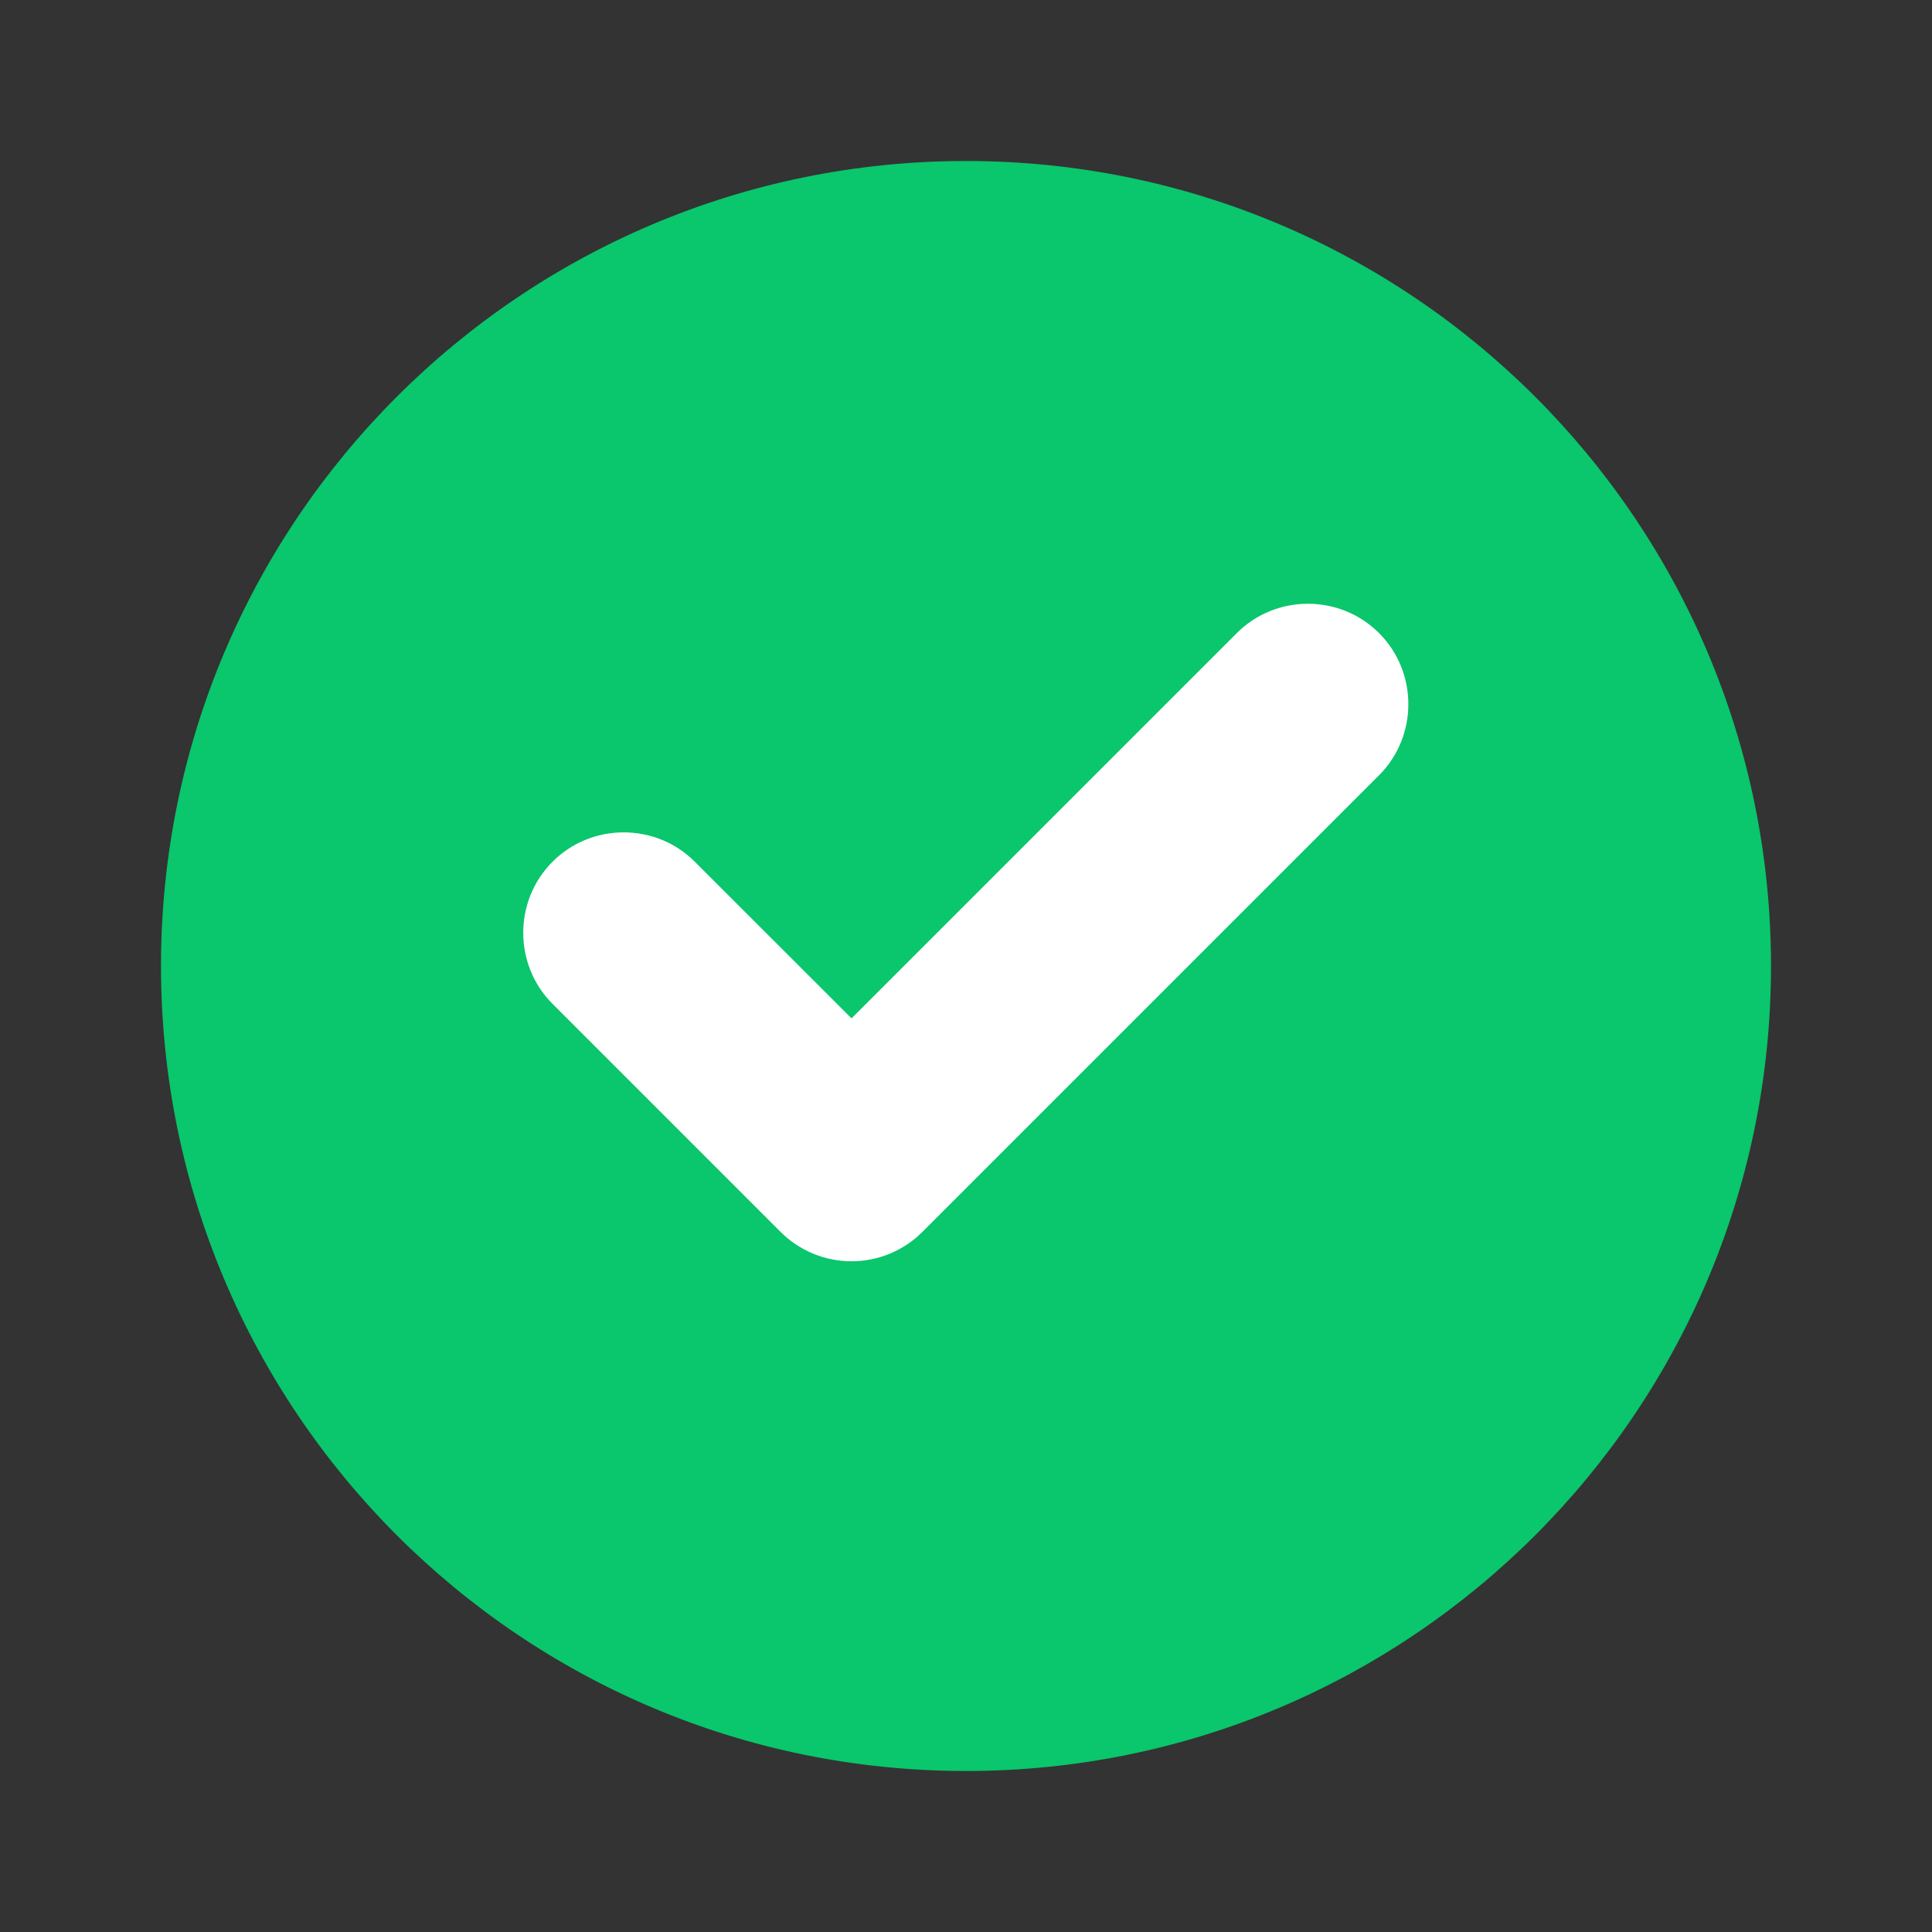
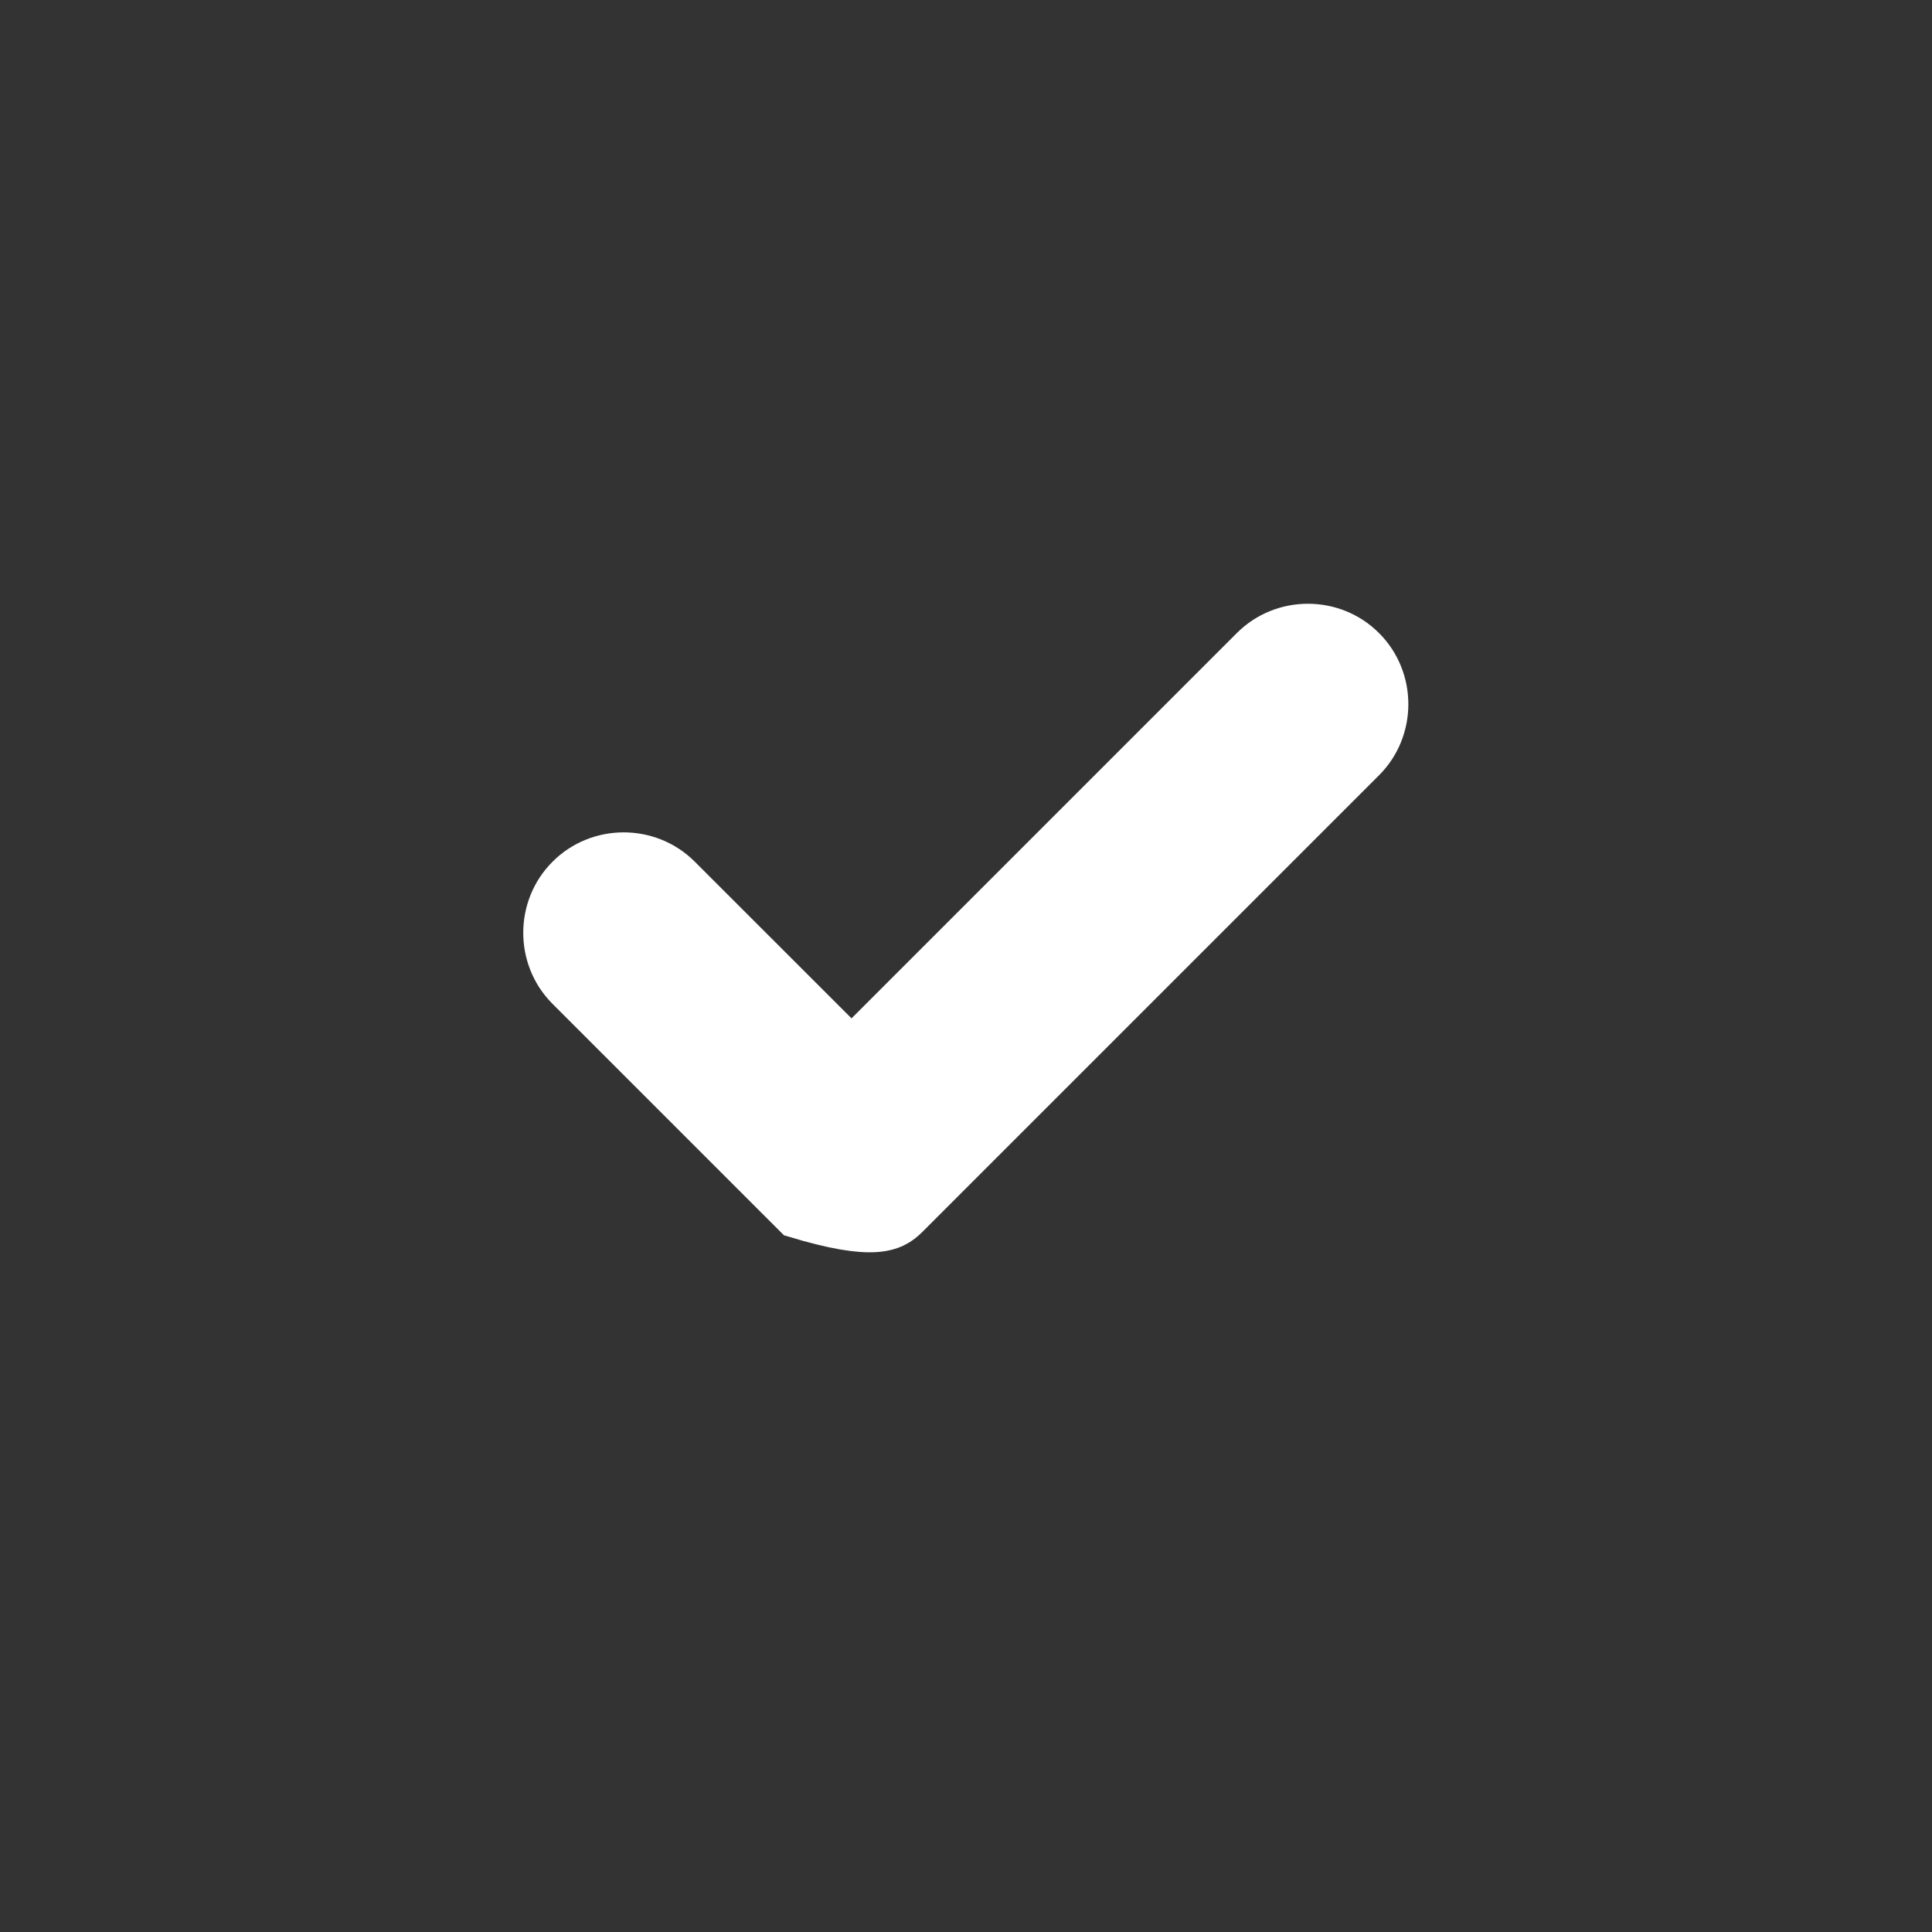
<svg xmlns="http://www.w3.org/2000/svg" width="24" height="24" viewBox="0 0 24 24" fill="none">
  <rect x="0" y="0" width="24" height="24" fill="#333333" stroke="none" />
-   <path d="M12 22C17.523 22 22 17.523 22 12C22 6.477 17.523 2 12 2C6.477 2 2 6.477 2 12C2 17.523 6.477 22 12 22Z" fill="#0AC66C" />
-   <path d="M9.871 15.124C10.057 15.311 10.31 15.418 10.578 15.418C10.845 15.418 11.098 15.311 11.284 15.124L16.954 9.454C17.342 9.067 17.342 8.428 16.954 8.041C16.567 7.653 15.928 7.653 15.541 8.041L10.578 13.004L8.454 10.881C8.067 10.493 7.428 10.493 7.041 10.881C6.653 11.268 6.653 11.907 7.041 12.294L9.871 15.124Z" fill="#fff" stroke="#fff" stroke-width="0.5" />
+   <path d="M9.871 15.124C10.845 15.418 11.098 15.311 11.284 15.124L16.954 9.454C17.342 9.067 17.342 8.428 16.954 8.041C16.567 7.653 15.928 7.653 15.541 8.041L10.578 13.004L8.454 10.881C8.067 10.493 7.428 10.493 7.041 10.881C6.653 11.268 6.653 11.907 7.041 12.294L9.871 15.124Z" fill="#fff" stroke="#fff" stroke-width="0.5" />
</svg>